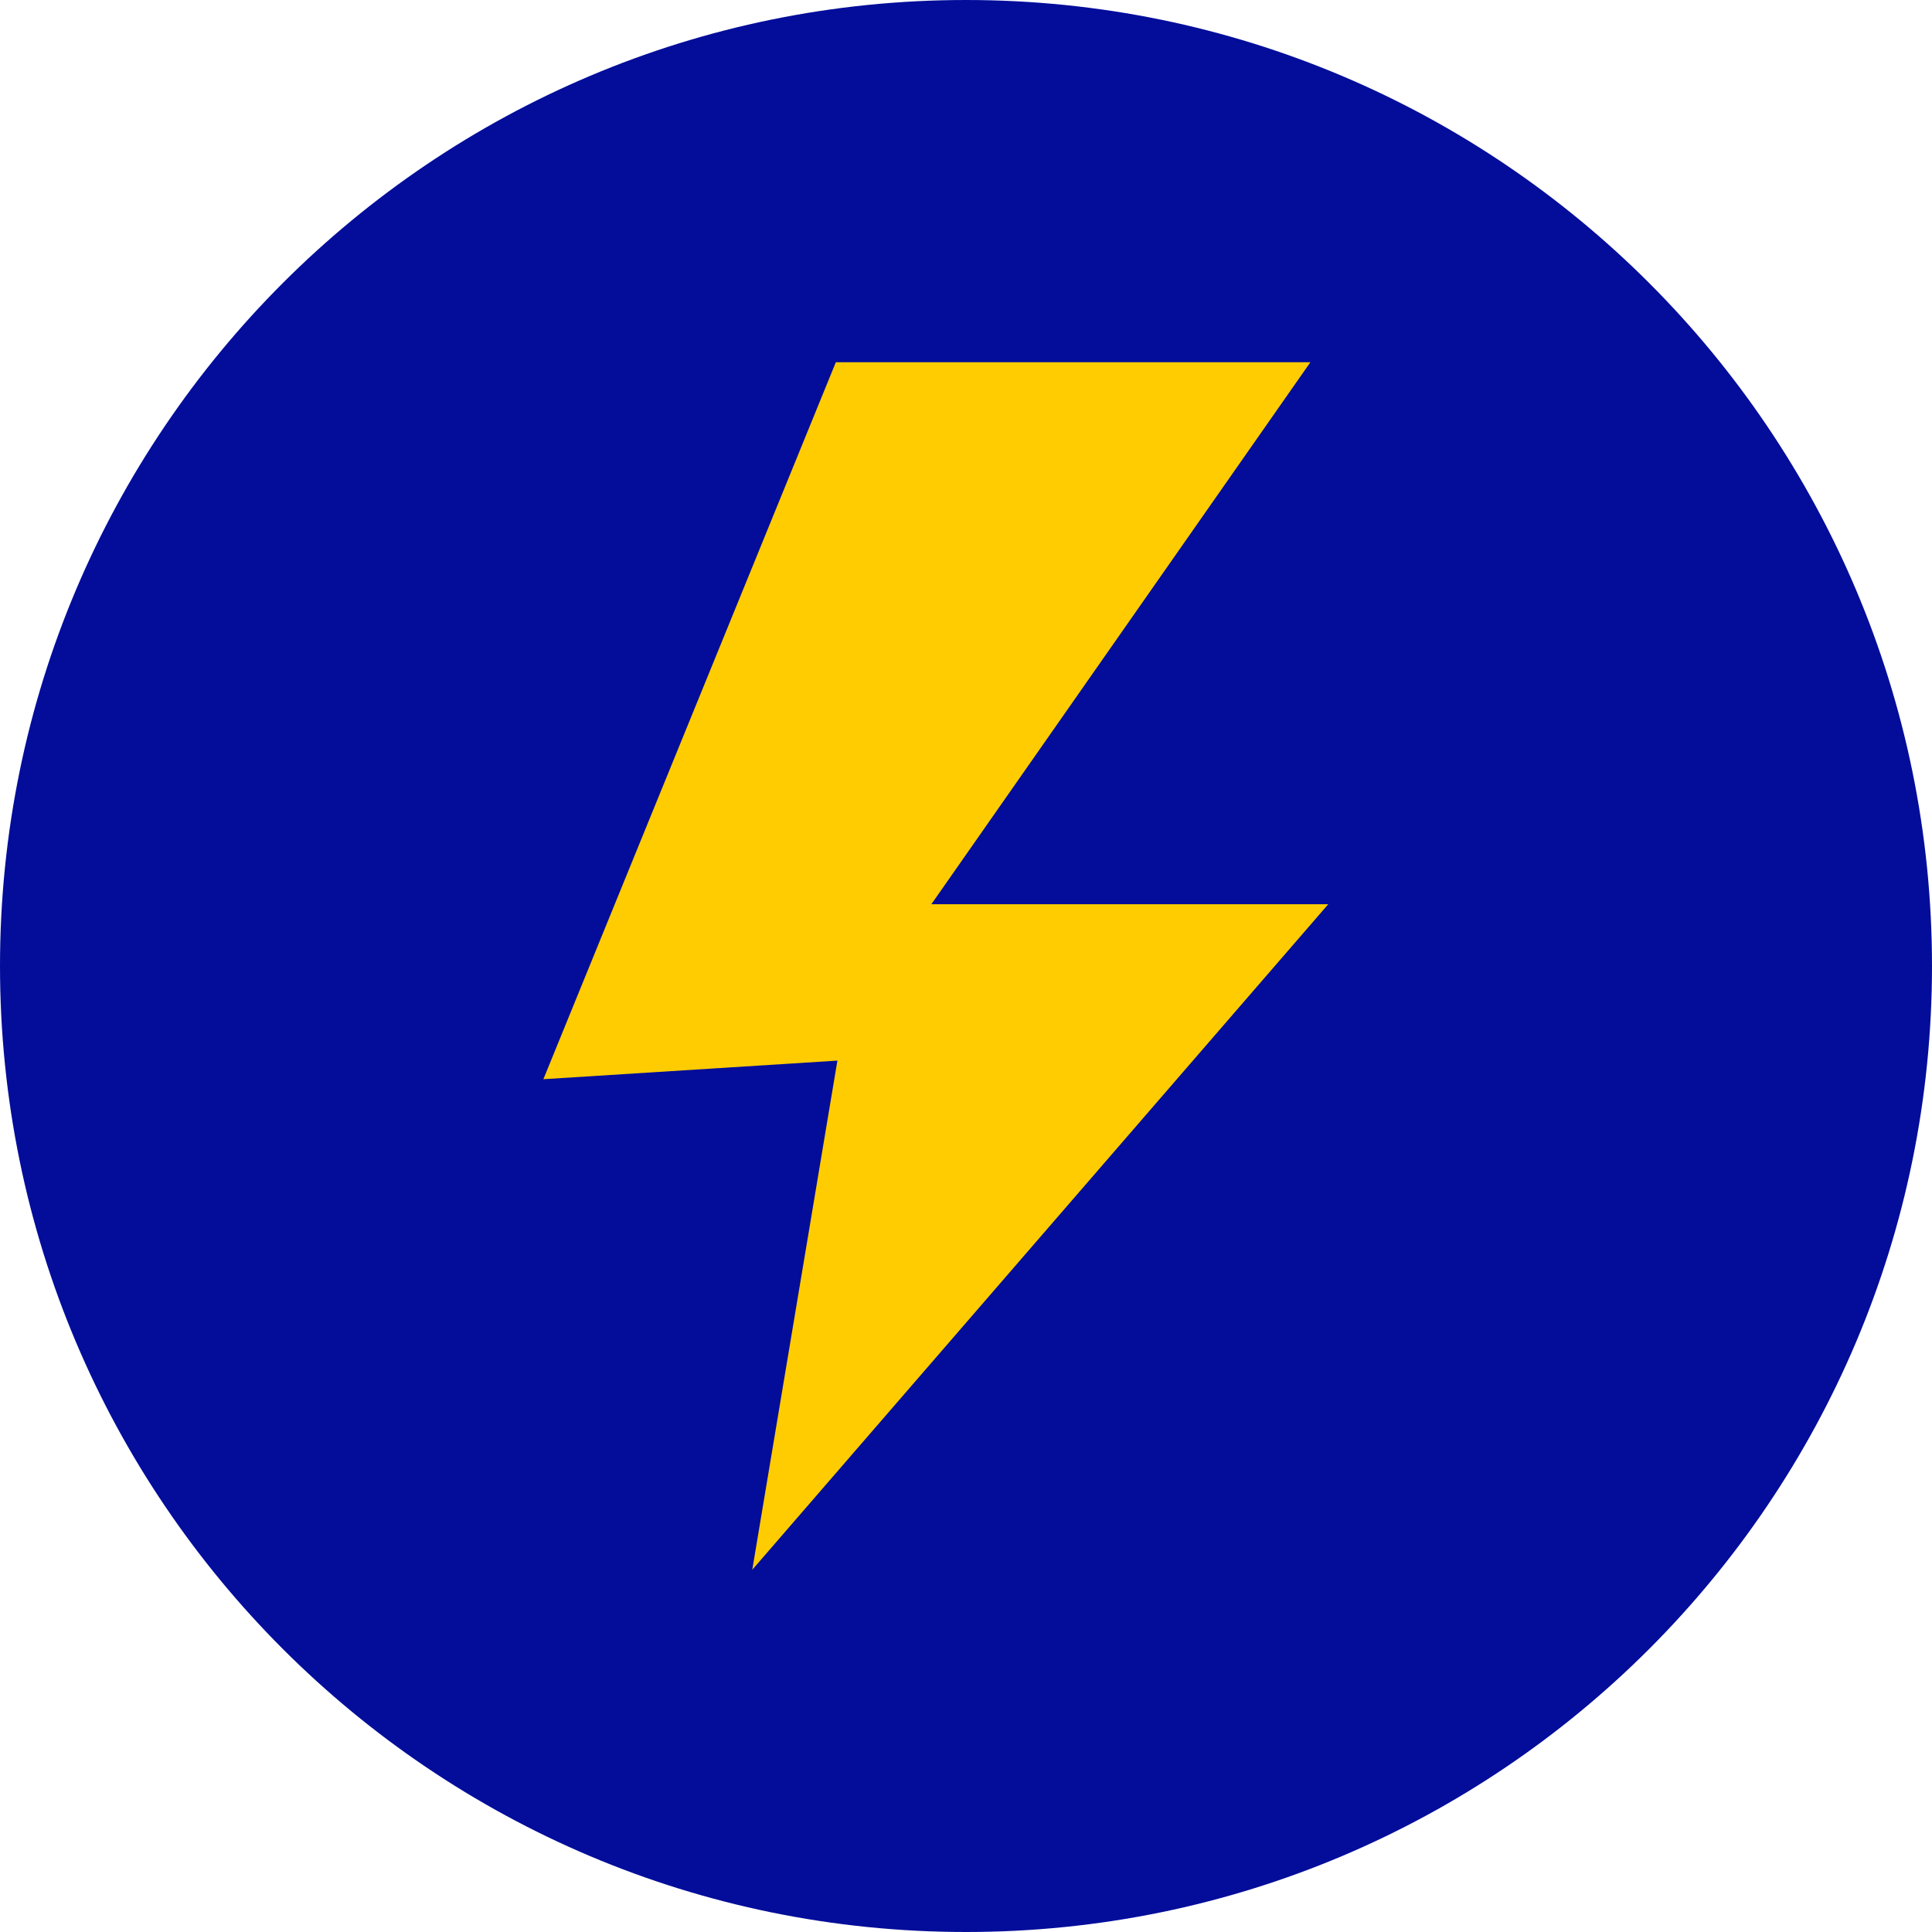
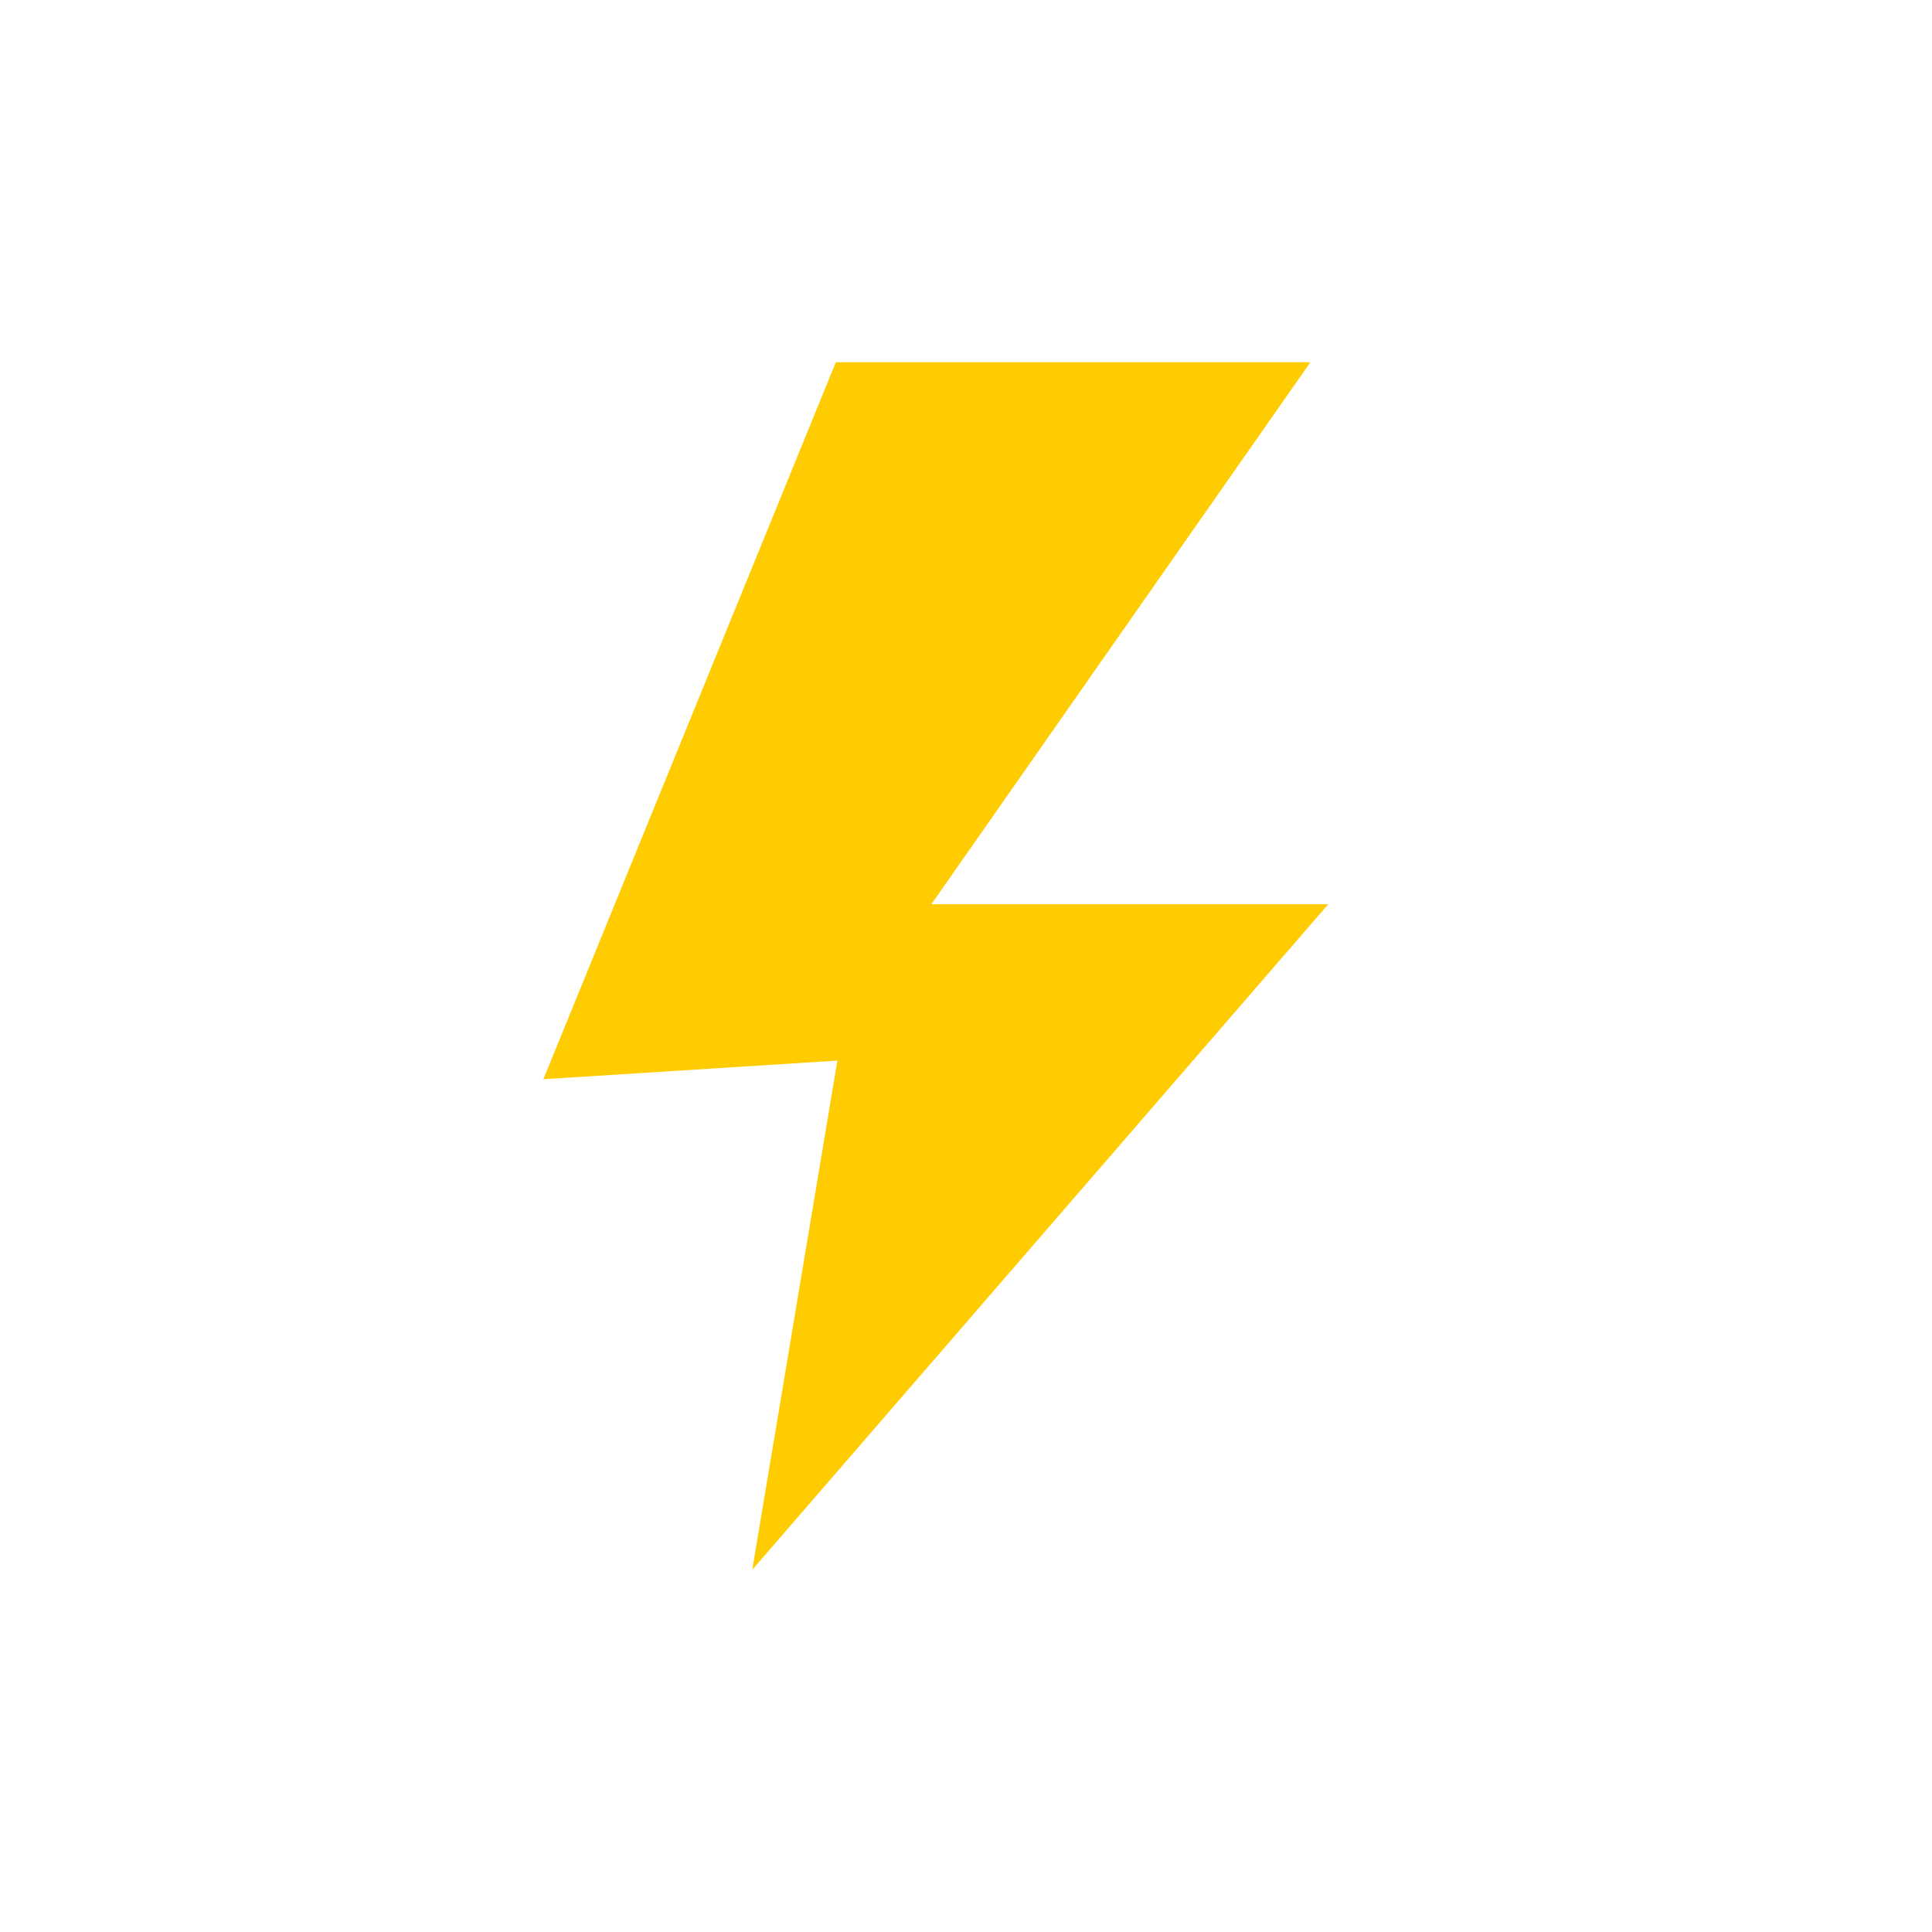
<svg xmlns="http://www.w3.org/2000/svg" data-bbox="0 0 32 32" viewBox="0 0 32 32" height="32" width="32" data-type="color">
  <g>
-     <path fill="#030D9A" d="M32 16c0 8.837-7.163 16-16 16S0 24.837 0 16 7.163 0 16 0s16 7.163 16 16" data-color="1" />
    <path fill="#FFCC01" d="M13.844 6h7.86l-6.278 8.977H22L12.46 26l1.41-8.433-4.87.308z" data-color="2" />
  </g>
</svg>